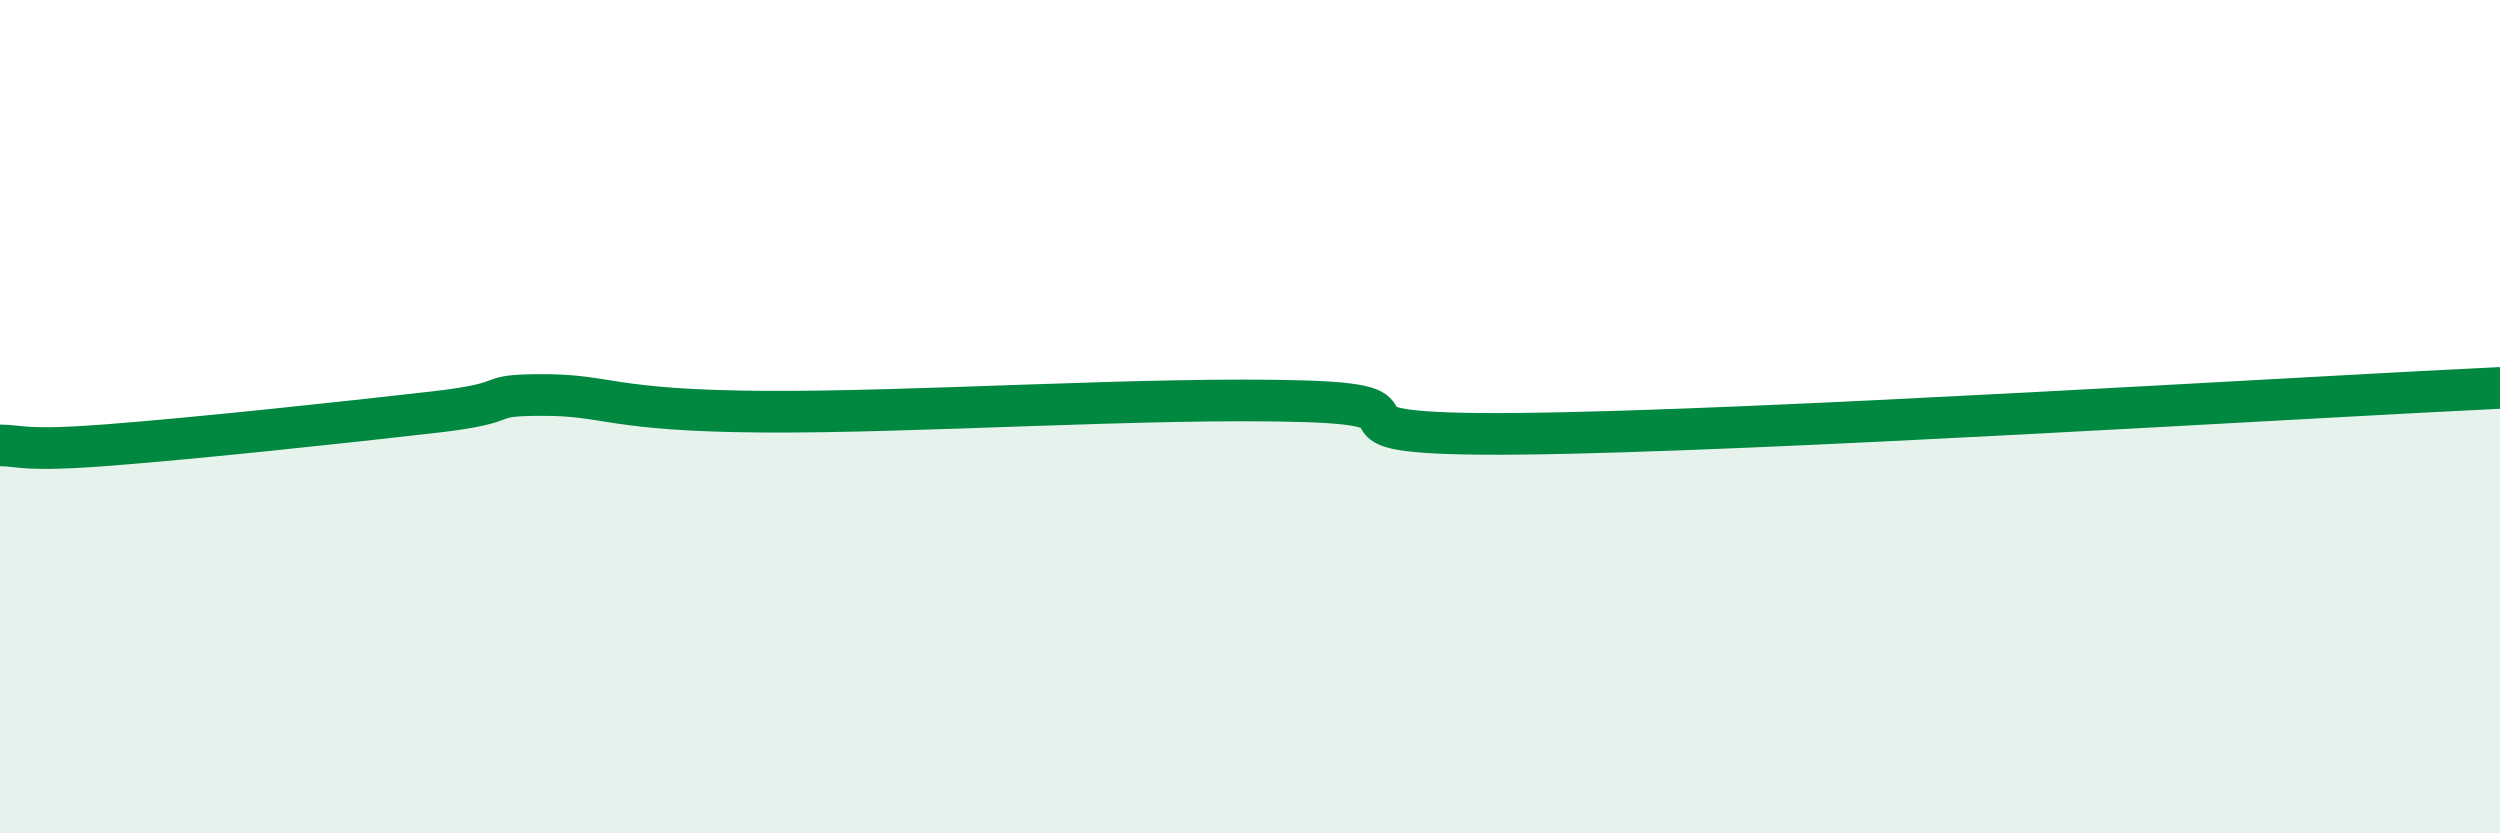
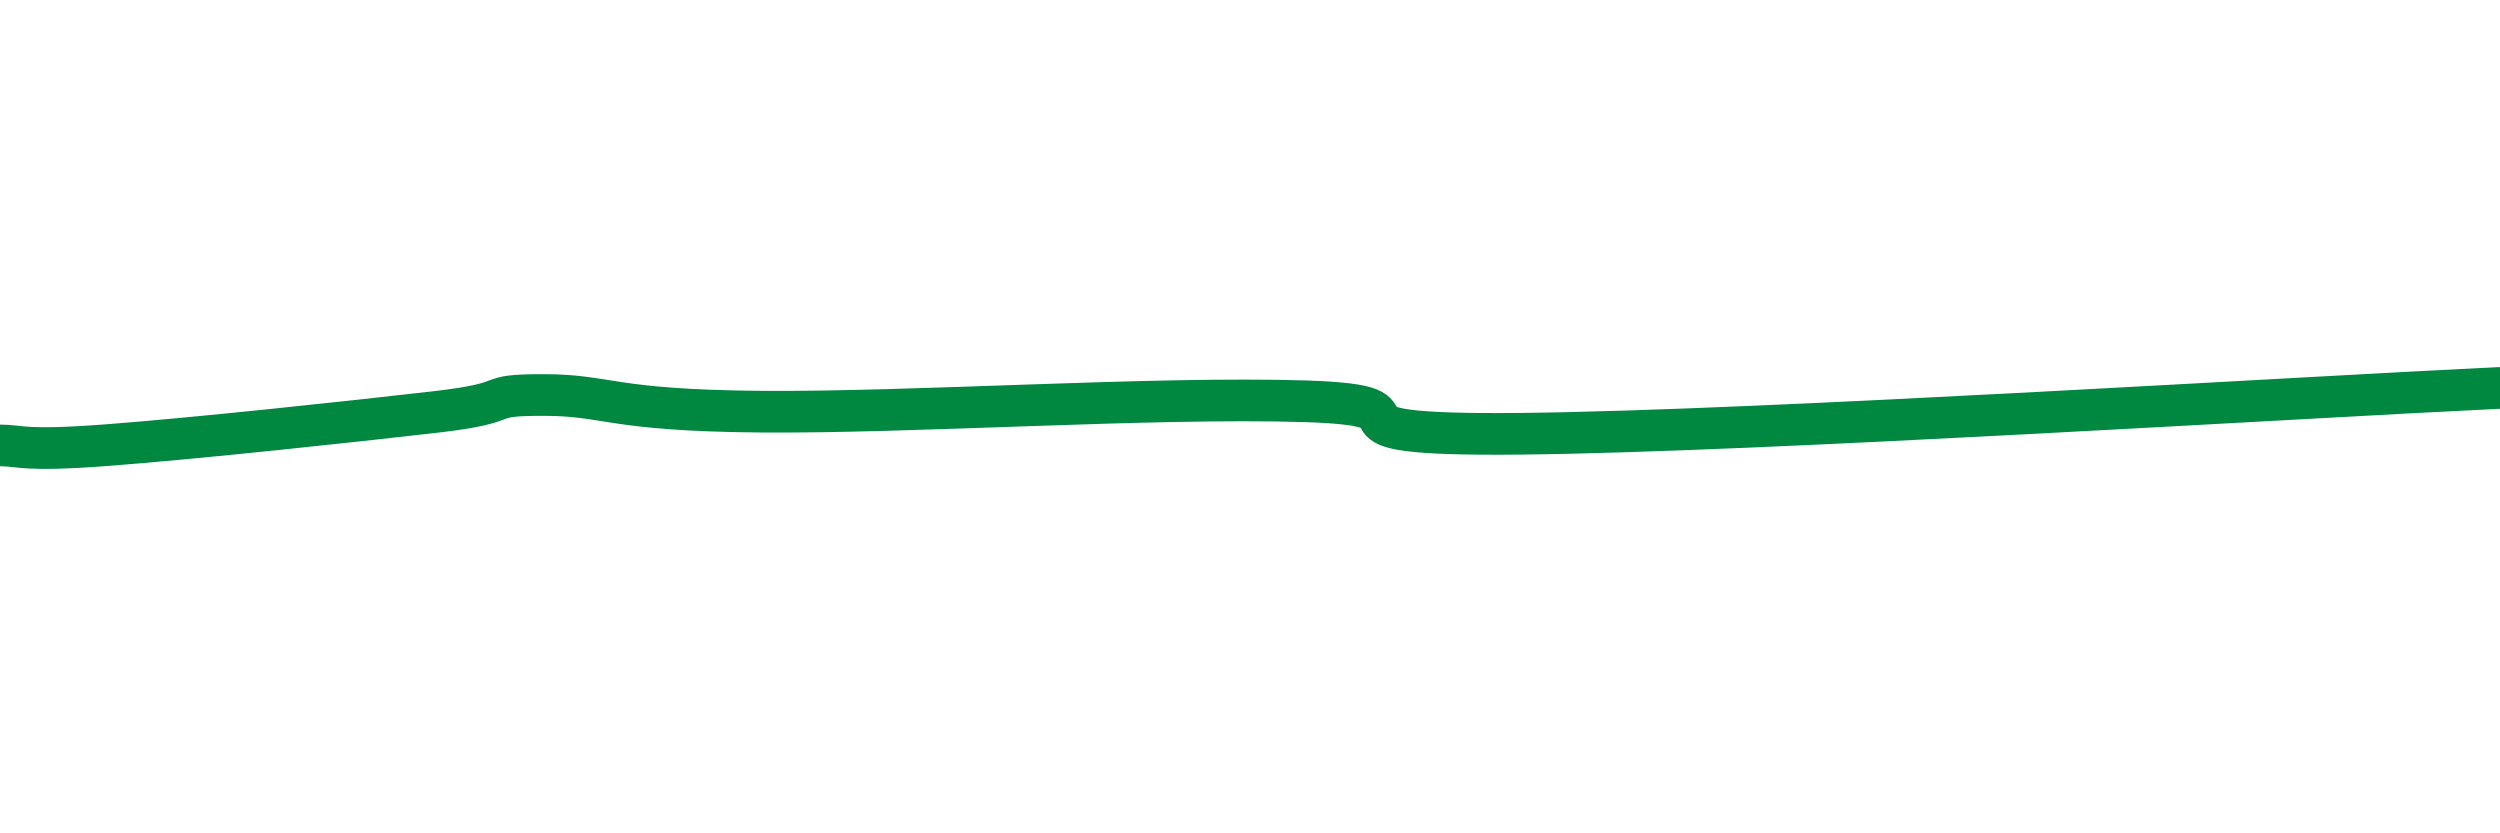
<svg xmlns="http://www.w3.org/2000/svg" width="60" height="20" viewBox="0 0 60 20">
-   <path d="M 0,10.69 C 0.52,10.69 0.52,10.84 2.61,10.68 C 4.7,10.52 8.34,10.13 10.43,9.89 C 12.52,9.65 11.47,9.48 13.04,9.48 C 14.61,9.48 14.61,9.85 18.26,9.88 C 21.91,9.91 27.65,9.52 31.3,9.63 C 34.95,9.74 30.78,10.47 36.52,10.41 C 42.26,10.35 55.3,9.53 60,9.31L60 20L0 20Z" fill="#008740" opacity="0.1" stroke-linecap="round" stroke-linejoin="round" />
  <path d="M 0,10.69 C 0.52,10.69 0.52,10.84 2.61,10.68 C 4.7,10.52 8.34,10.13 10.43,9.89 C 12.52,9.65 11.47,9.48 13.04,9.48 C 14.61,9.48 14.61,9.85 18.26,9.88 C 21.91,9.91 27.65,9.52 31.3,9.63 C 34.95,9.74 30.78,10.47 36.52,10.41 C 42.26,10.35 55.3,9.53 60,9.31" stroke="#008740" stroke-width="1" fill="none" stroke-linecap="round" stroke-linejoin="round" />
</svg>